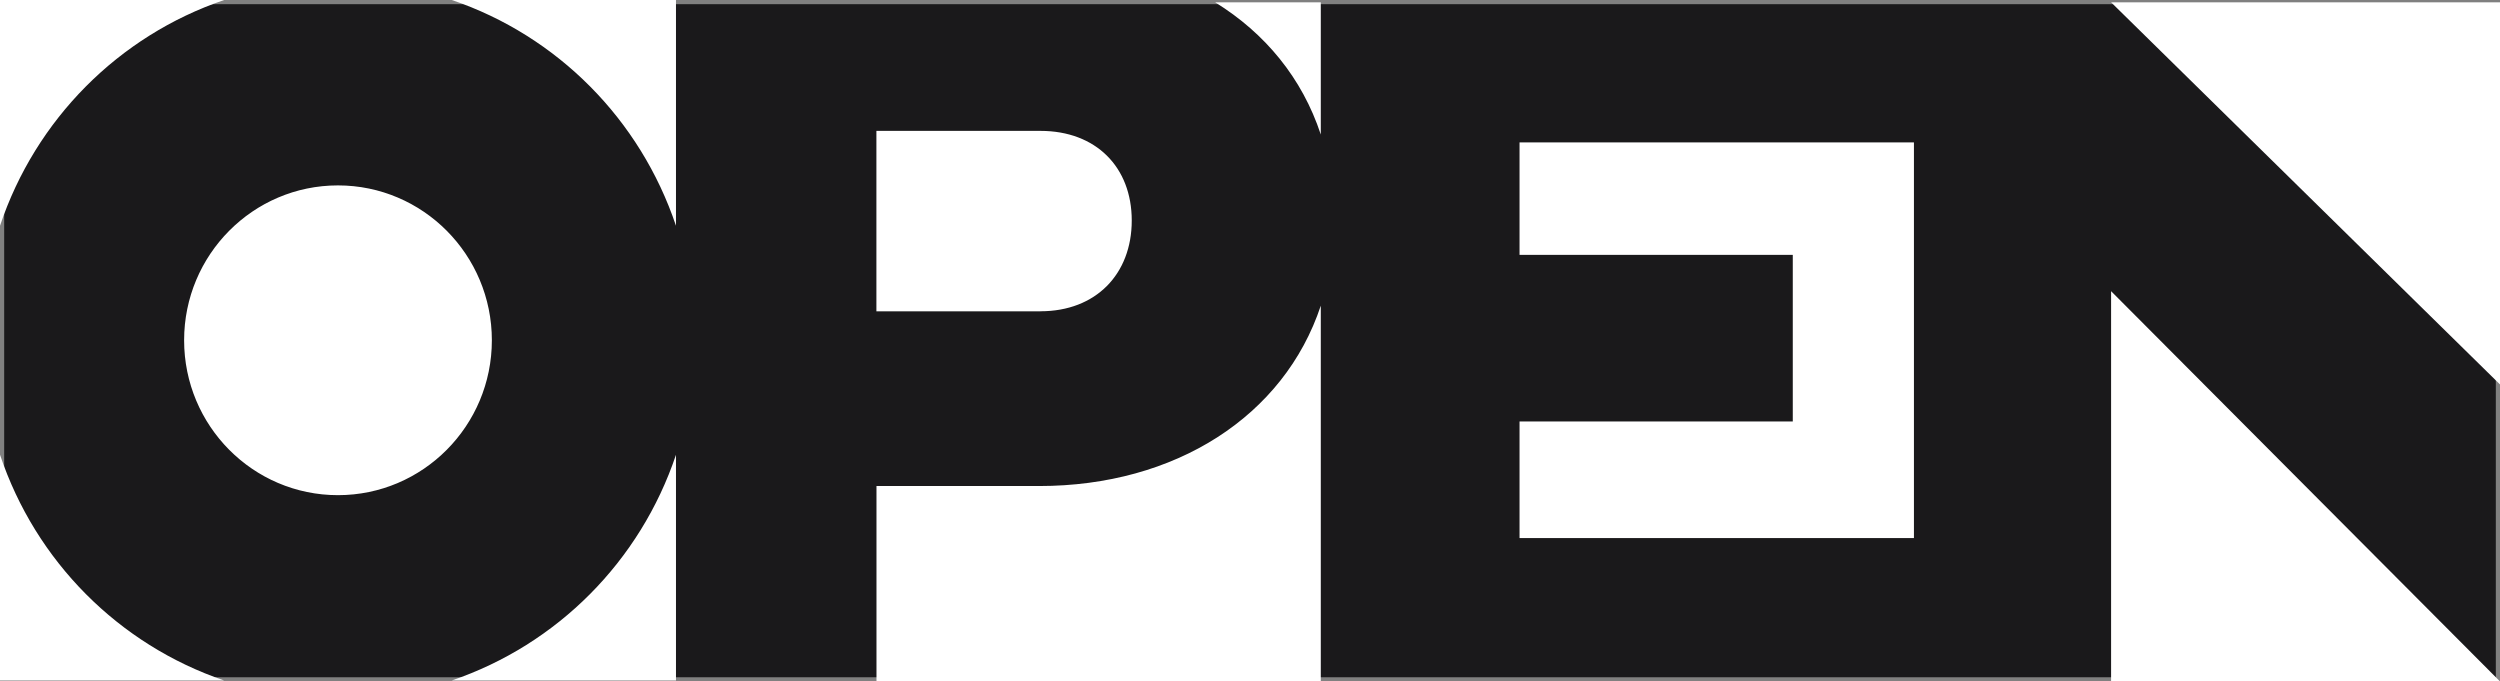
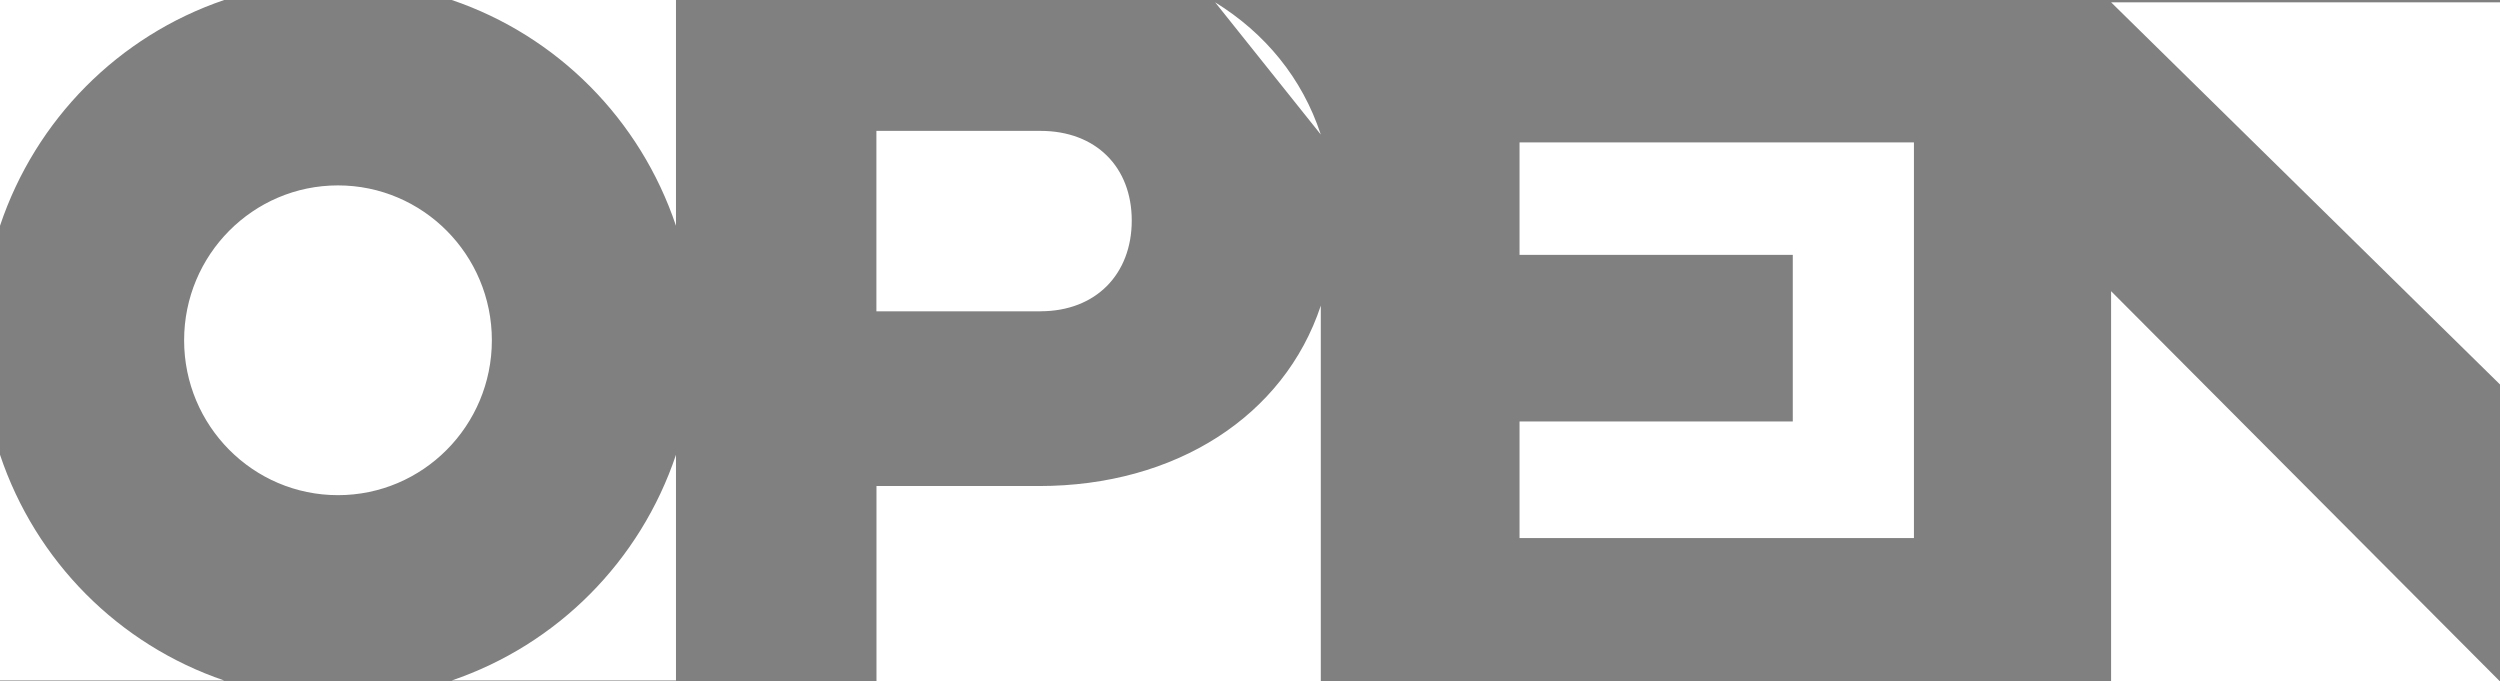
<svg xmlns="http://www.w3.org/2000/svg" xmlns:xlink="http://www.w3.org/1999/xlink" width="598px" height="163px" viewBox="0 0 598 163" version="1.1">
  <rect x="0" y="0" width="598" height="163" fill="#808080" stroke="none" />
  <title>logo-open</title>
  <defs>
-     <path d="M248.883,74.476 L209.635,74.476 L209.635,31.307 L248.883,31.307 C262.138,31.307 270.714,39.956 270.714,52.749 C270.714,65.561 262.138,74.457 248.883,74.457 L248.883,74.476 Z M363.474,60.961 L428.833,60.961 L428.833,100.822 L363.474,100.822 L363.474,128.708 L457.814,128.708 L457.814,34.064 L363.474,34.064 L363.474,60.961 Z M290.662,0.551 C302.605,7.927 311.483,18.667 315.934,32.182 L315.934,0.551 L290.662,0.551 Z M248.561,116.258 L209.654,116.258 L209.654,163 L315.934,163 L315.934,73.108 C307.149,99.625 281.059,116.258 248.58,116.258 L248.561,116.258 Z M53.626,0 L0,0 L0,54.004 C8.519,28.57 28.372,8.592 53.626,0 Z M161.694,54.004 L161.694,0 L108.069,0 C133.341,8.592 153.156,28.57 161.694,54.004 Z M44.041,81.396 C44.041,101.849 60.528,118.443 80.838,118.443 C101.166,118.443 117.653,101.849 117.653,81.396 C117.653,60.942 101.166,44.347 80.838,44.347 C60.528,44.347 44.041,60.942 44.041,81.396 Z M0,108.768 L0,162.772 L53.626,162.772 C28.372,154.18 8.519,134.221 0,108.768 Z M108.05,162.772 L161.694,162.772 L161.694,108.787 C153.156,134.221 133.303,154.18 108.05,162.772 Z M504.973,0.551 L598,91.964 L598,0.551 L504.973,0.551 Z M504.973,163 L598,163 L504.973,69.648 L504.973,163 Z" id="path-1" />
+     <path d="M248.883,74.476 L209.635,74.476 L209.635,31.307 L248.883,31.307 C262.138,31.307 270.714,39.956 270.714,52.749 C270.714,65.561 262.138,74.457 248.883,74.457 L248.883,74.476 Z M363.474,60.961 L428.833,60.961 L428.833,100.822 L363.474,100.822 L363.474,128.708 L457.814,128.708 L457.814,34.064 L363.474,34.064 L363.474,60.961 Z M290.662,0.551 C302.605,7.927 311.483,18.667 315.934,32.182 L290.662,0.551 Z M248.561,116.258 L209.654,116.258 L209.654,163 L315.934,163 L315.934,73.108 C307.149,99.625 281.059,116.258 248.58,116.258 L248.561,116.258 Z M53.626,0 L0,0 L0,54.004 C8.519,28.57 28.372,8.592 53.626,0 Z M161.694,54.004 L161.694,0 L108.069,0 C133.341,8.592 153.156,28.57 161.694,54.004 Z M44.041,81.396 C44.041,101.849 60.528,118.443 80.838,118.443 C101.166,118.443 117.653,101.849 117.653,81.396 C117.653,60.942 101.166,44.347 80.838,44.347 C60.528,44.347 44.041,60.942 44.041,81.396 Z M0,108.768 L0,162.772 L53.626,162.772 C28.372,154.18 8.519,134.221 0,108.768 Z M108.05,162.772 L161.694,162.772 L161.694,108.787 C153.156,134.221 133.303,154.18 108.05,162.772 Z M504.973,0.551 L598,91.964 L598,0.551 L504.973,0.551 Z M504.973,163 L598,163 L504.973,69.648 L504.973,163 Z" id="path-1" />
  </defs>
  <g id="Page-1" stroke="none" stroke-width="1" fill="none" fill-rule="evenodd">
    <g id="Artboard" transform="translate(-343, -226)">
      <g id="logo-open" transform="translate(343, 226)">
-         <rect id="Rectangle" fill="#1A191B" x="1" y="1" width="596" height="161" />
        <mask id="mask-2" fill="white">
          <use xlink:href="#path-1" />
        </mask>
        <use id="Shape" fill="#FFFFFF" fill-rule="nonzero" xlink:href="#path-1" />
      </g>
    </g>
  </g>
</svg>